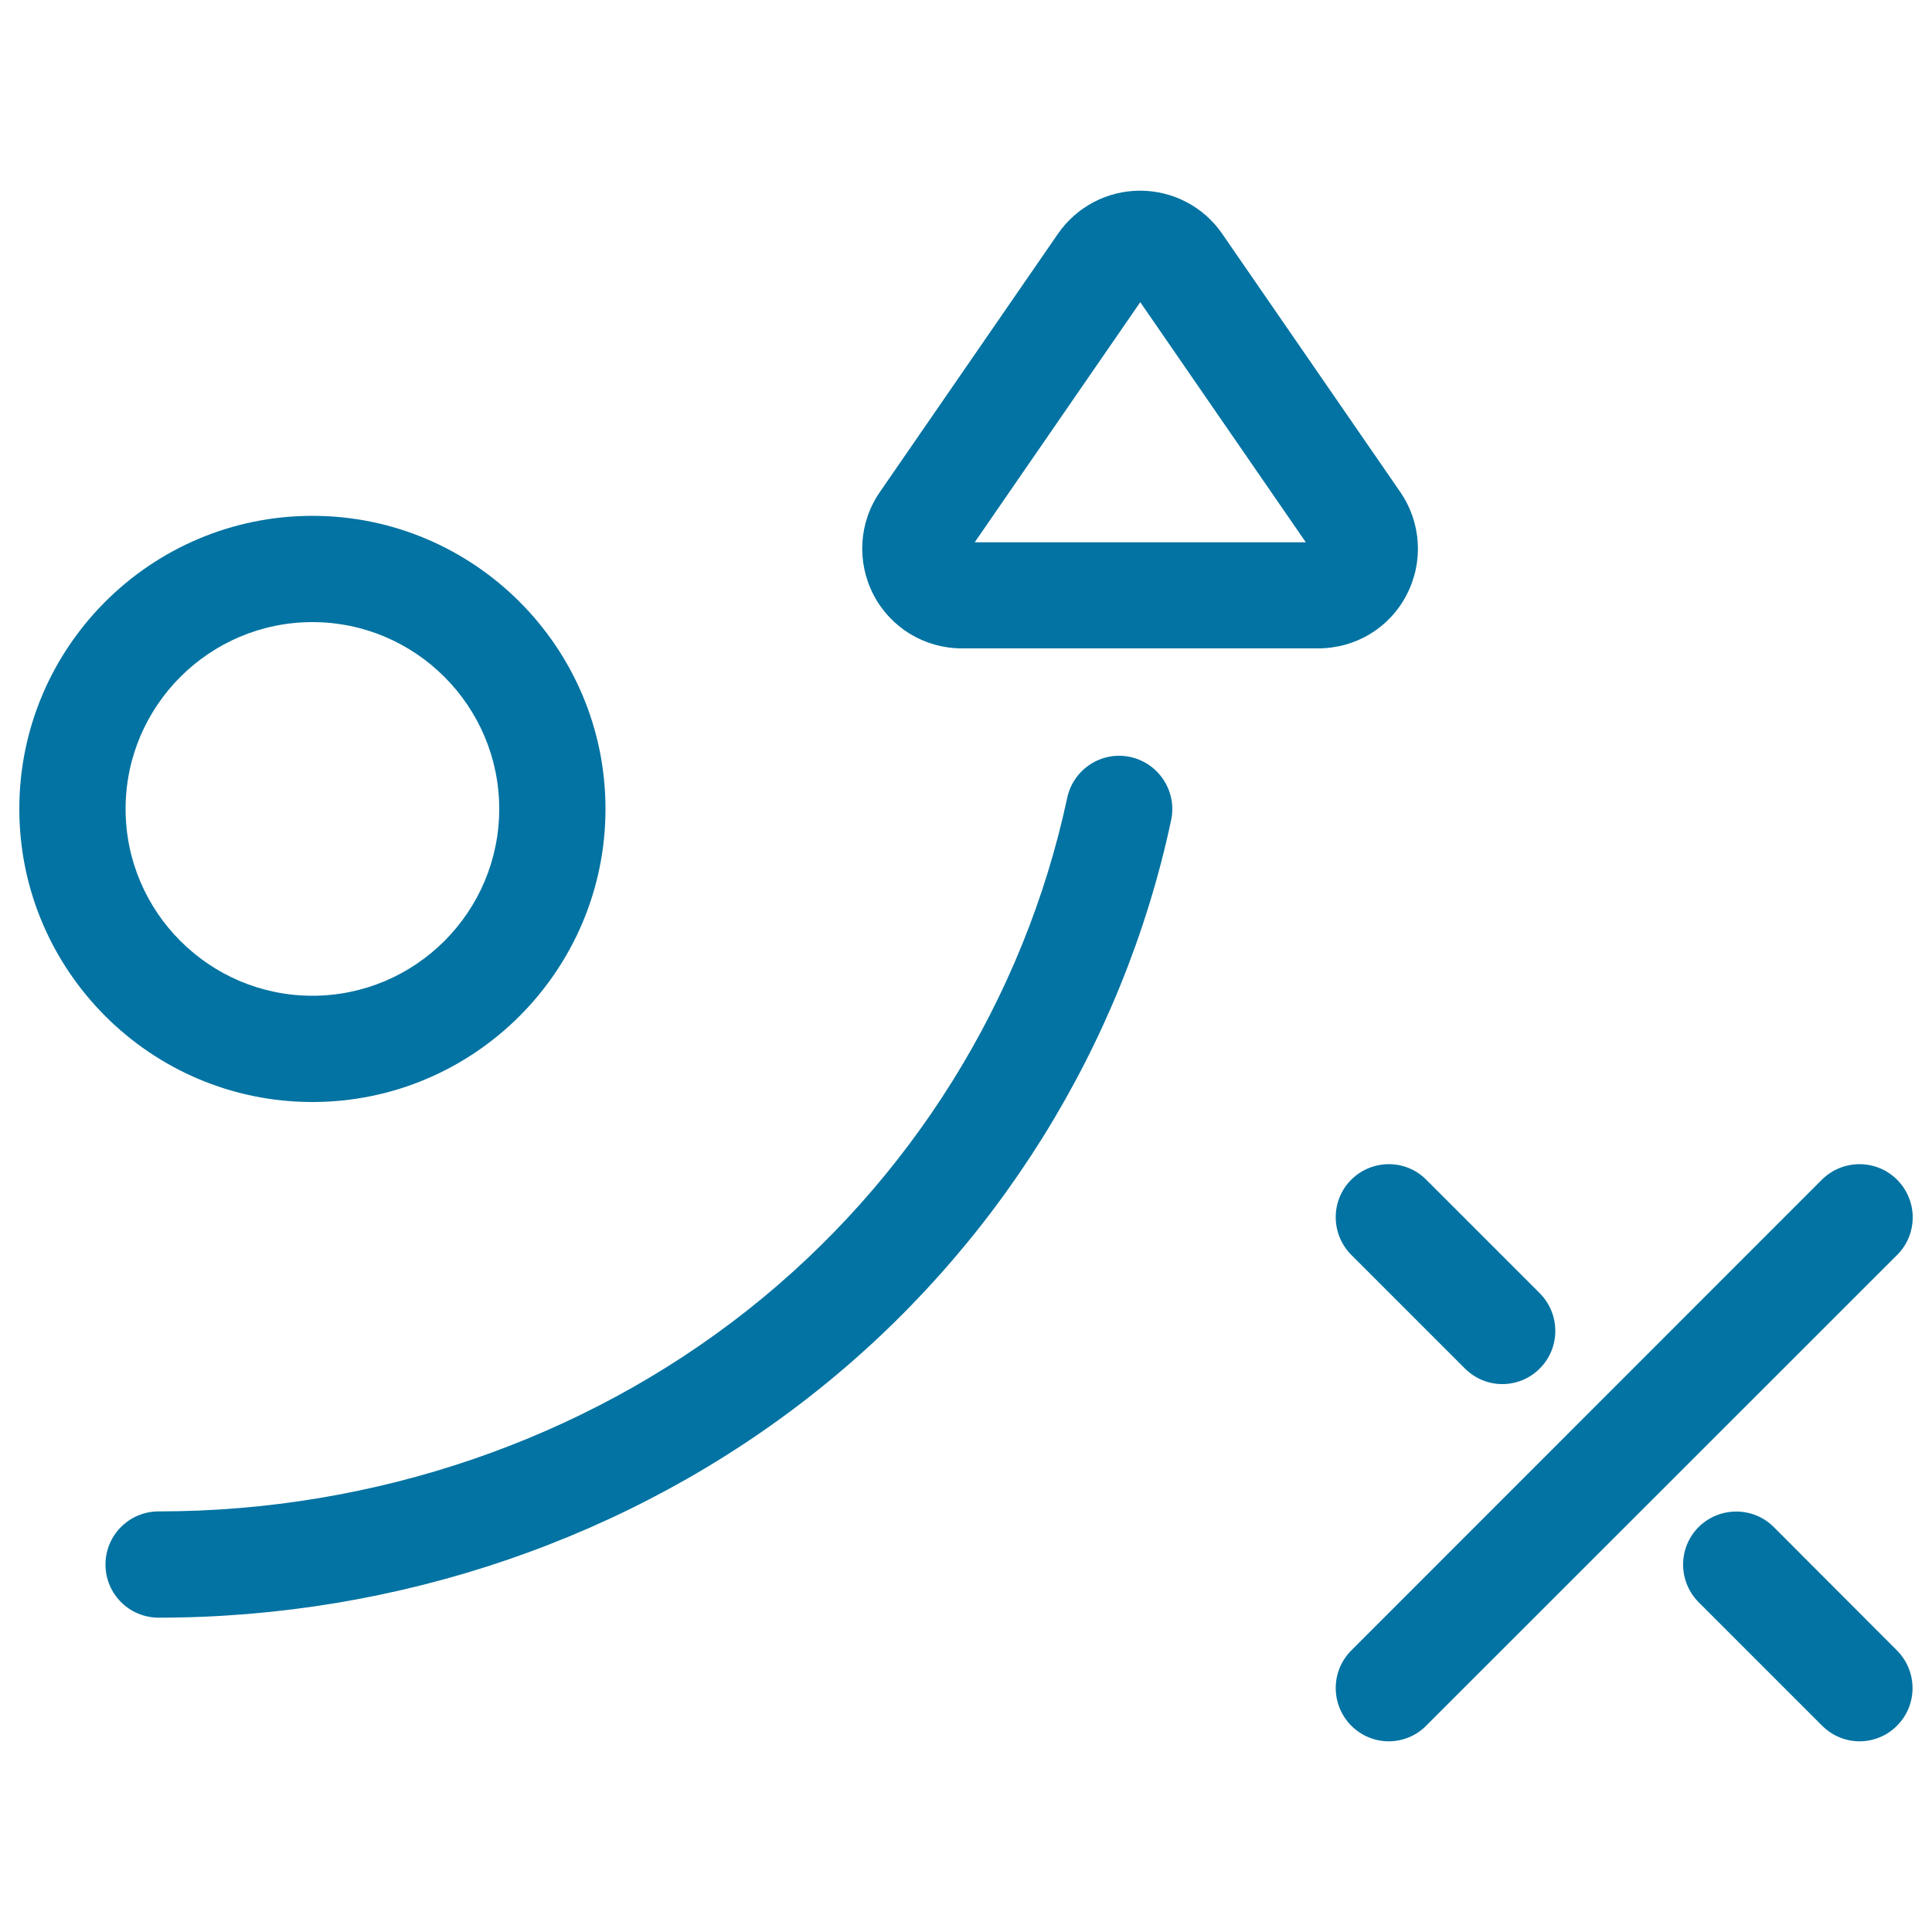
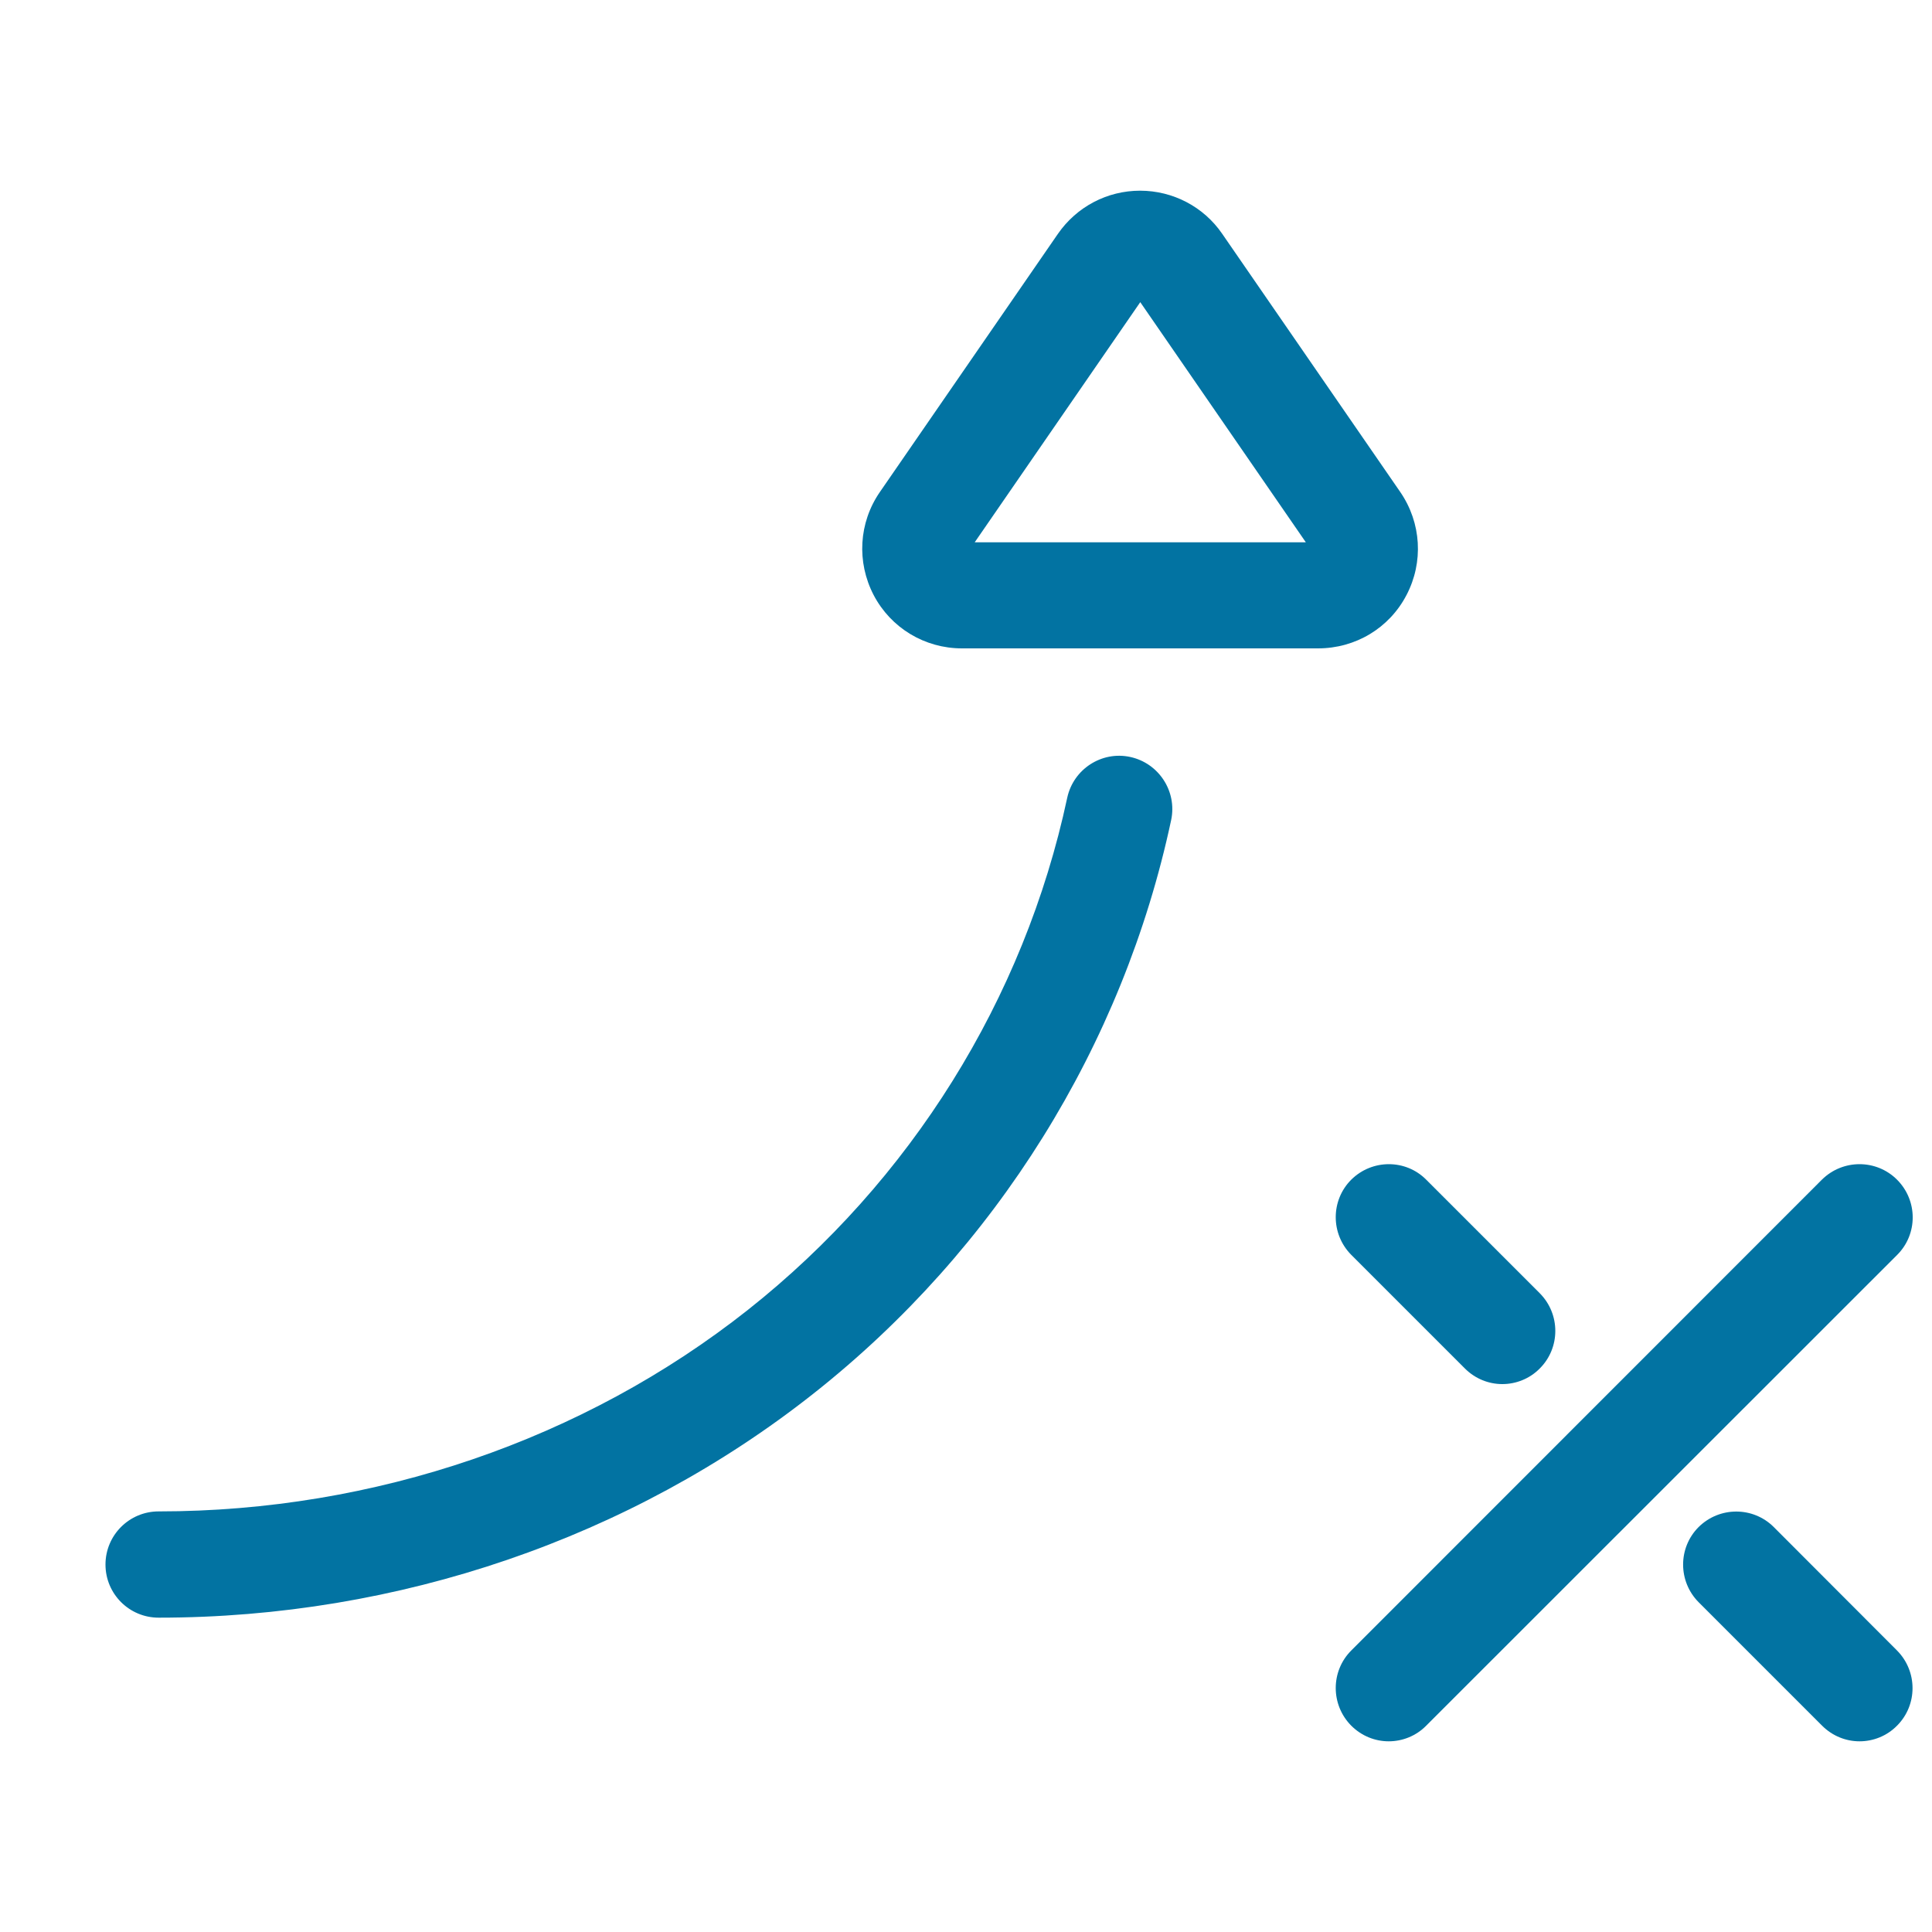
<svg xmlns="http://www.w3.org/2000/svg" viewBox="0 0 1000 1000" style="fill:#0273a2">
  <title>Strategy SVG icon</title>
  <g>
    <path d="M585,391.8c-14.8-3.2-29.4,6.3-32.6,21.1c-22.3,104.3-81,198.4-165.3,265.1c-85,67.2-193.3,104.3-305,104.3c-15.2,0-27.5,12.3-27.5,27.5c0,15.2,12.3,27.5,27.5,27.5c124,0,244.4-41.2,339.1-116.1c94.4-74.6,160.1-180,185-296.8C609.3,409.6,599.8,395,585,391.8z" />
    <path d="M728,308c8.9-17,7.7-37.4-3.2-53.3l-92.2-133.7c-9.6-14-25.5-22.3-42.5-22.3c-17,0-32.8,8.3-42.5,22.3l-92.2,133.7c-10.9,15.8-12.1,36.2-3.2,53.3c8.9,17,26.4,27.6,45.7,27.6h184.3C701.6,335.6,719.1,325.1,728,308z M504.5,280.7l85.7-124.3l85.7,124.3H504.5z" />
    <path d="M918.1,790.4c-10.7-10.7-28.1-10.7-38.9,0c-10.7,10.7-10.7,28.1,0,38.9l63.9,63.9c5.4,5.4,12.4,8.1,19.4,8.1s14.1-2.7,19.4-8.1c10.7-10.7,10.7-28.1,0-38.9L918.1,790.4z" />
    <path d="M699.4,610.6c-10.7,10.7-10.7,28.1,0,38.9l58.8,58.8c5.4,5.4,12.4,8.1,19.4,8.1c7,0,14.1-2.7,19.4-8.1c10.7-10.7,10.7-28.1,0-38.9l-58.8-58.8C727.6,599.9,710.2,599.9,699.4,610.6z" />
    <path d="M981.9,610.6c-10.7-10.7-28.1-10.7-38.9,0L699.4,854.3c-10.7,10.7-10.7,28.1,0,38.9c5.4,5.4,12.4,8.1,19.4,8.1c7,0,14.1-2.7,19.4-8.1L982,649.5C992.7,638.8,992.7,621.4,981.9,610.6z" />
-     <path d="M313.4,418.7c0-83.6-68-151.7-151.7-151.7C78,267,10,335,10,418.7c0,83.6,68,151.7,151.7,151.7S313.4,502.3,313.4,418.7z M65,418.7c0-53.3,43.4-96.7,96.7-96.7c53.3,0,96.7,43.4,96.7,96.7c0,53.3-43.4,96.7-96.7,96.7C108.4,515.4,65,472,65,418.7z" />
  </g>
</svg>